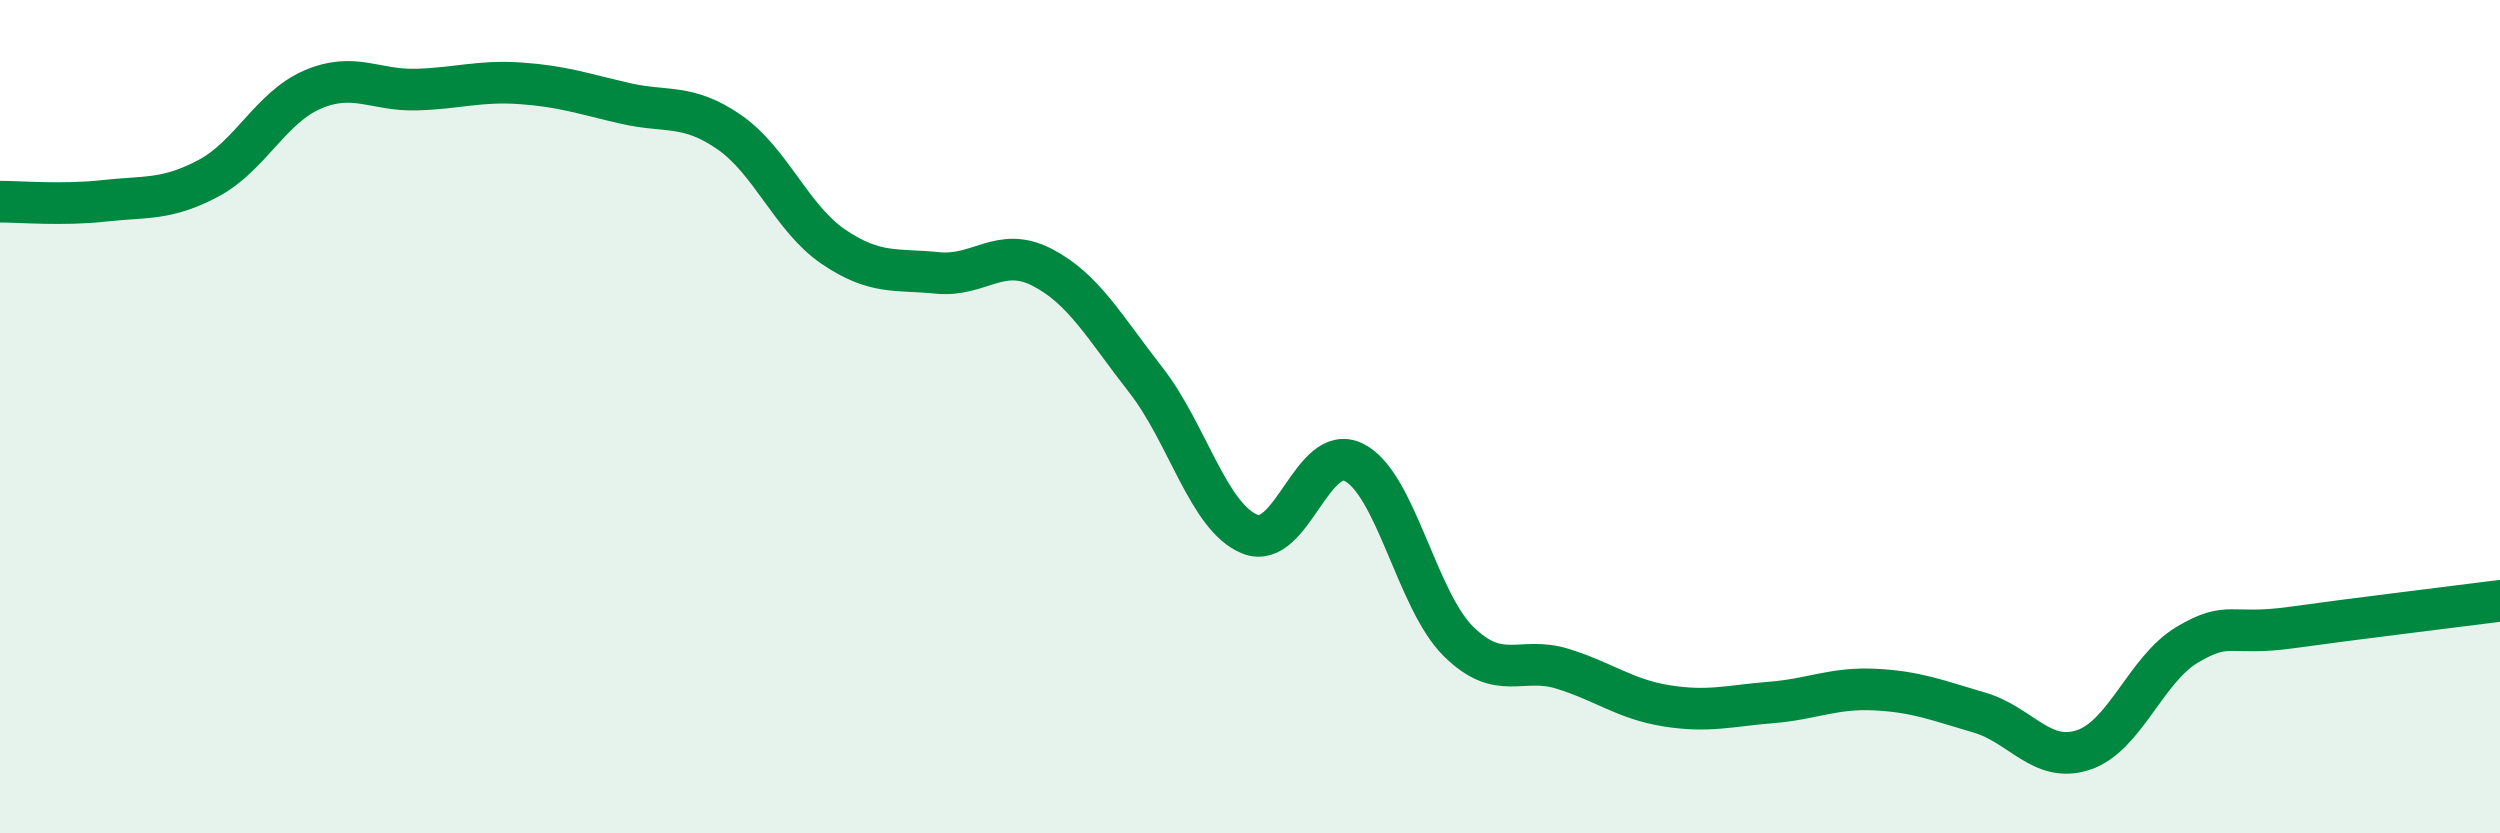
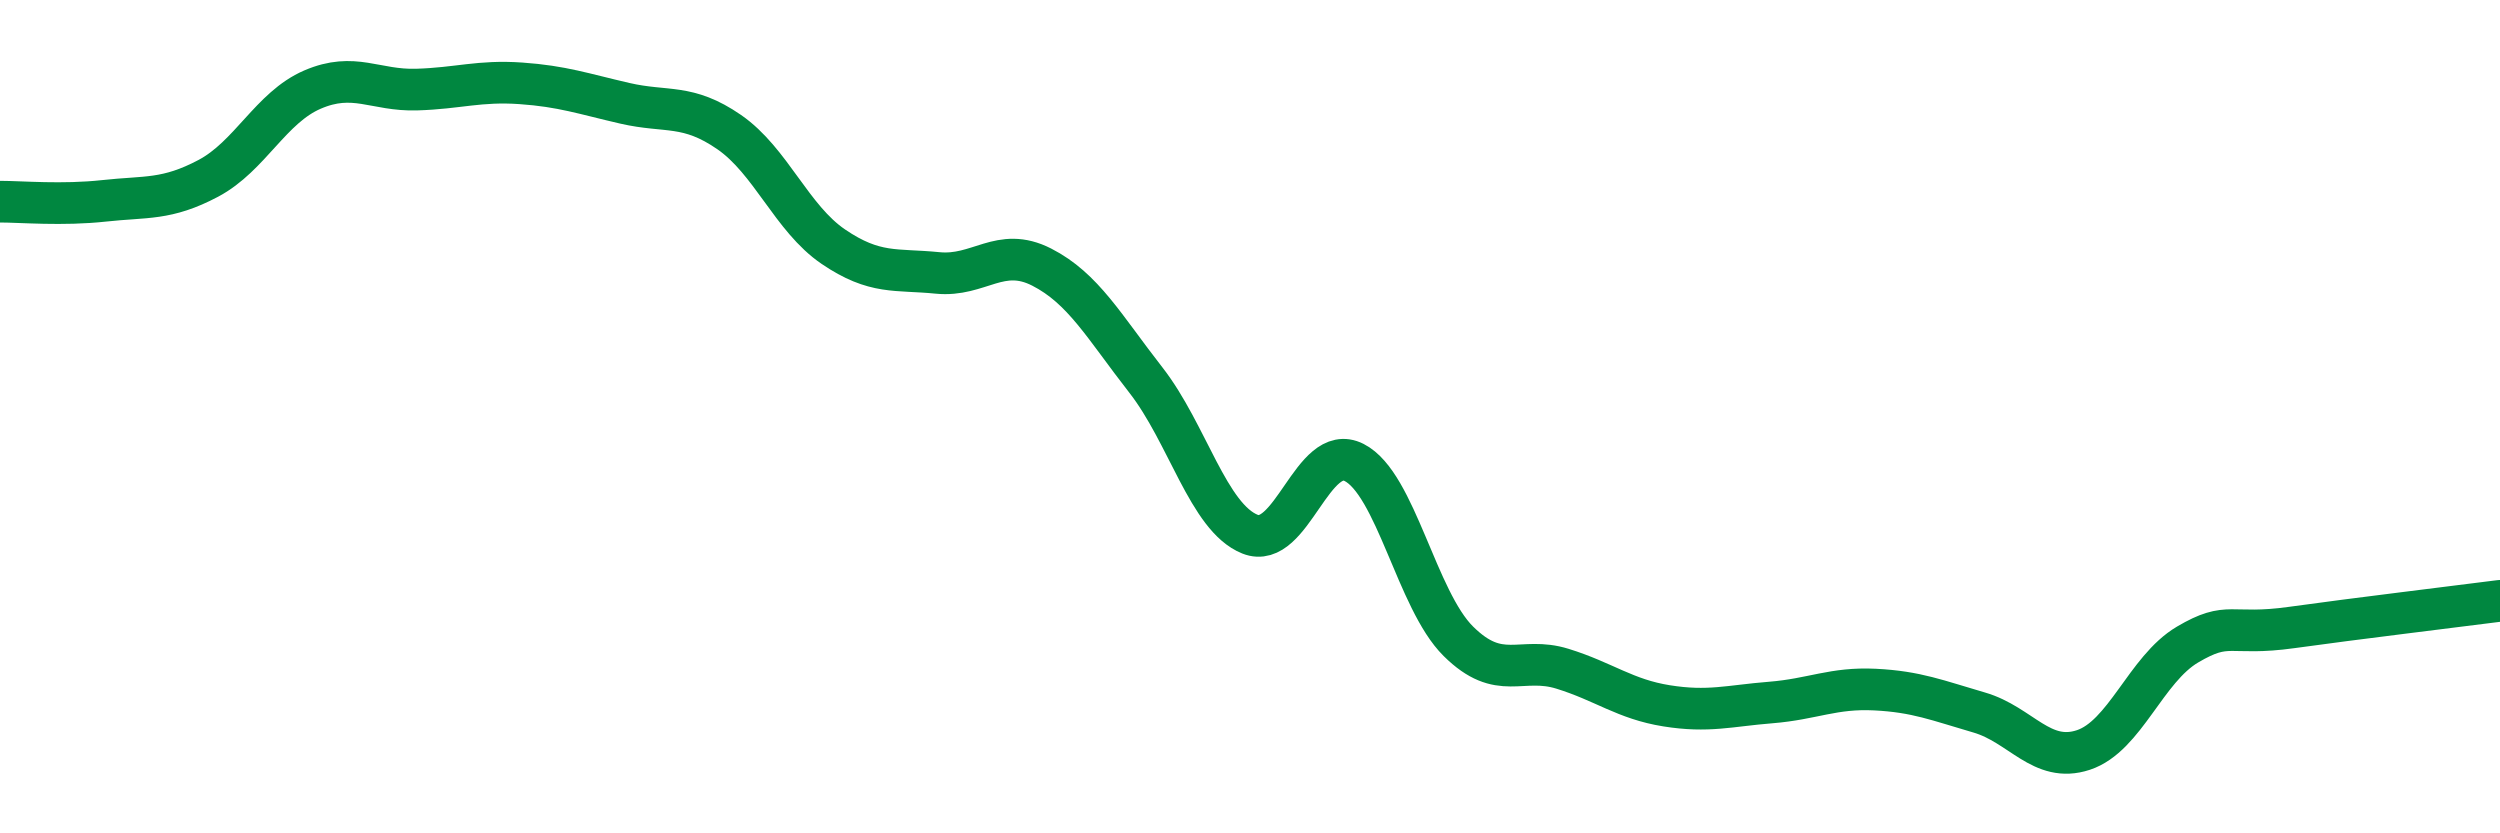
<svg xmlns="http://www.w3.org/2000/svg" width="60" height="20" viewBox="0 0 60 20">
-   <path d="M 0,4.84 C 0.5,4.84 1.5,4.93 2.5,4.82 C 3.5,4.71 4,4.81 5,4.28 C 6,3.75 6.5,2.58 7.5,2.15 C 8.5,1.72 9,2.18 10,2.15 C 11,2.12 11.5,1.93 12.5,2 C 13.5,2.07 14,2.25 15,2.48 C 16,2.71 16.5,2.48 17.5,3.17 C 18.5,3.86 19,5.24 20,5.92 C 21,6.6 21.5,6.45 22.5,6.55 C 23.5,6.65 24,5.9 25,6.41 C 26,6.92 26.5,7.84 27.5,9.12 C 28.5,10.4 29,12.42 30,12.82 C 31,13.22 31.5,10.59 32.5,11.1 C 33.5,11.61 34,14.4 35,15.39 C 36,16.38 36.5,15.74 37.5,16.05 C 38.5,16.36 39,16.78 40,16.94 C 41,17.1 41.5,16.94 42.5,16.86 C 43.5,16.78 44,16.5 45,16.55 C 46,16.6 46.5,16.81 47.5,17.1 C 48.5,17.39 49,18.33 50,18 C 51,17.67 51.5,16.06 52.5,15.47 C 53.5,14.88 53.5,15.27 55,15.06 C 56.5,14.85 59,14.55 60,14.42L60 20L0 20Z" fill="#008740" opacity="0.1" stroke-linecap="round" stroke-linejoin="round" />
  <path d="M 0,4.84 C 0.5,4.84 1.5,4.93 2.5,4.82 C 3.5,4.71 4,4.81 5,4.28 C 6,3.75 6.5,2.58 7.5,2.15 C 8.5,1.72 9,2.18 10,2.15 C 11,2.12 11.5,1.93 12.5,2 C 13.5,2.07 14,2.25 15,2.48 C 16,2.71 16.5,2.48 17.5,3.17 C 18.5,3.86 19,5.24 20,5.92 C 21,6.6 21.5,6.45 22.5,6.55 C 23.5,6.65 24,5.9 25,6.41 C 26,6.92 26.5,7.84 27.5,9.12 C 28.5,10.4 29,12.42 30,12.82 C 31,13.22 31.5,10.59 32.5,11.1 C 33.5,11.61 34,14.4 35,15.39 C 36,16.38 36.5,15.74 37.5,16.05 C 38.5,16.36 39,16.78 40,16.94 C 41,17.1 41.5,16.94 42.5,16.86 C 43.5,16.78 44,16.5 45,16.55 C 46,16.6 46.5,16.81 47.5,17.1 C 48.5,17.39 49,18.33 50,18 C 51,17.67 51.5,16.06 52.5,15.47 C 53.5,14.88 53.5,15.27 55,15.06 C 56.5,14.85 59,14.55 60,14.42" stroke="#008740" stroke-width="1" fill="none" stroke-linecap="round" stroke-linejoin="round" />
</svg>